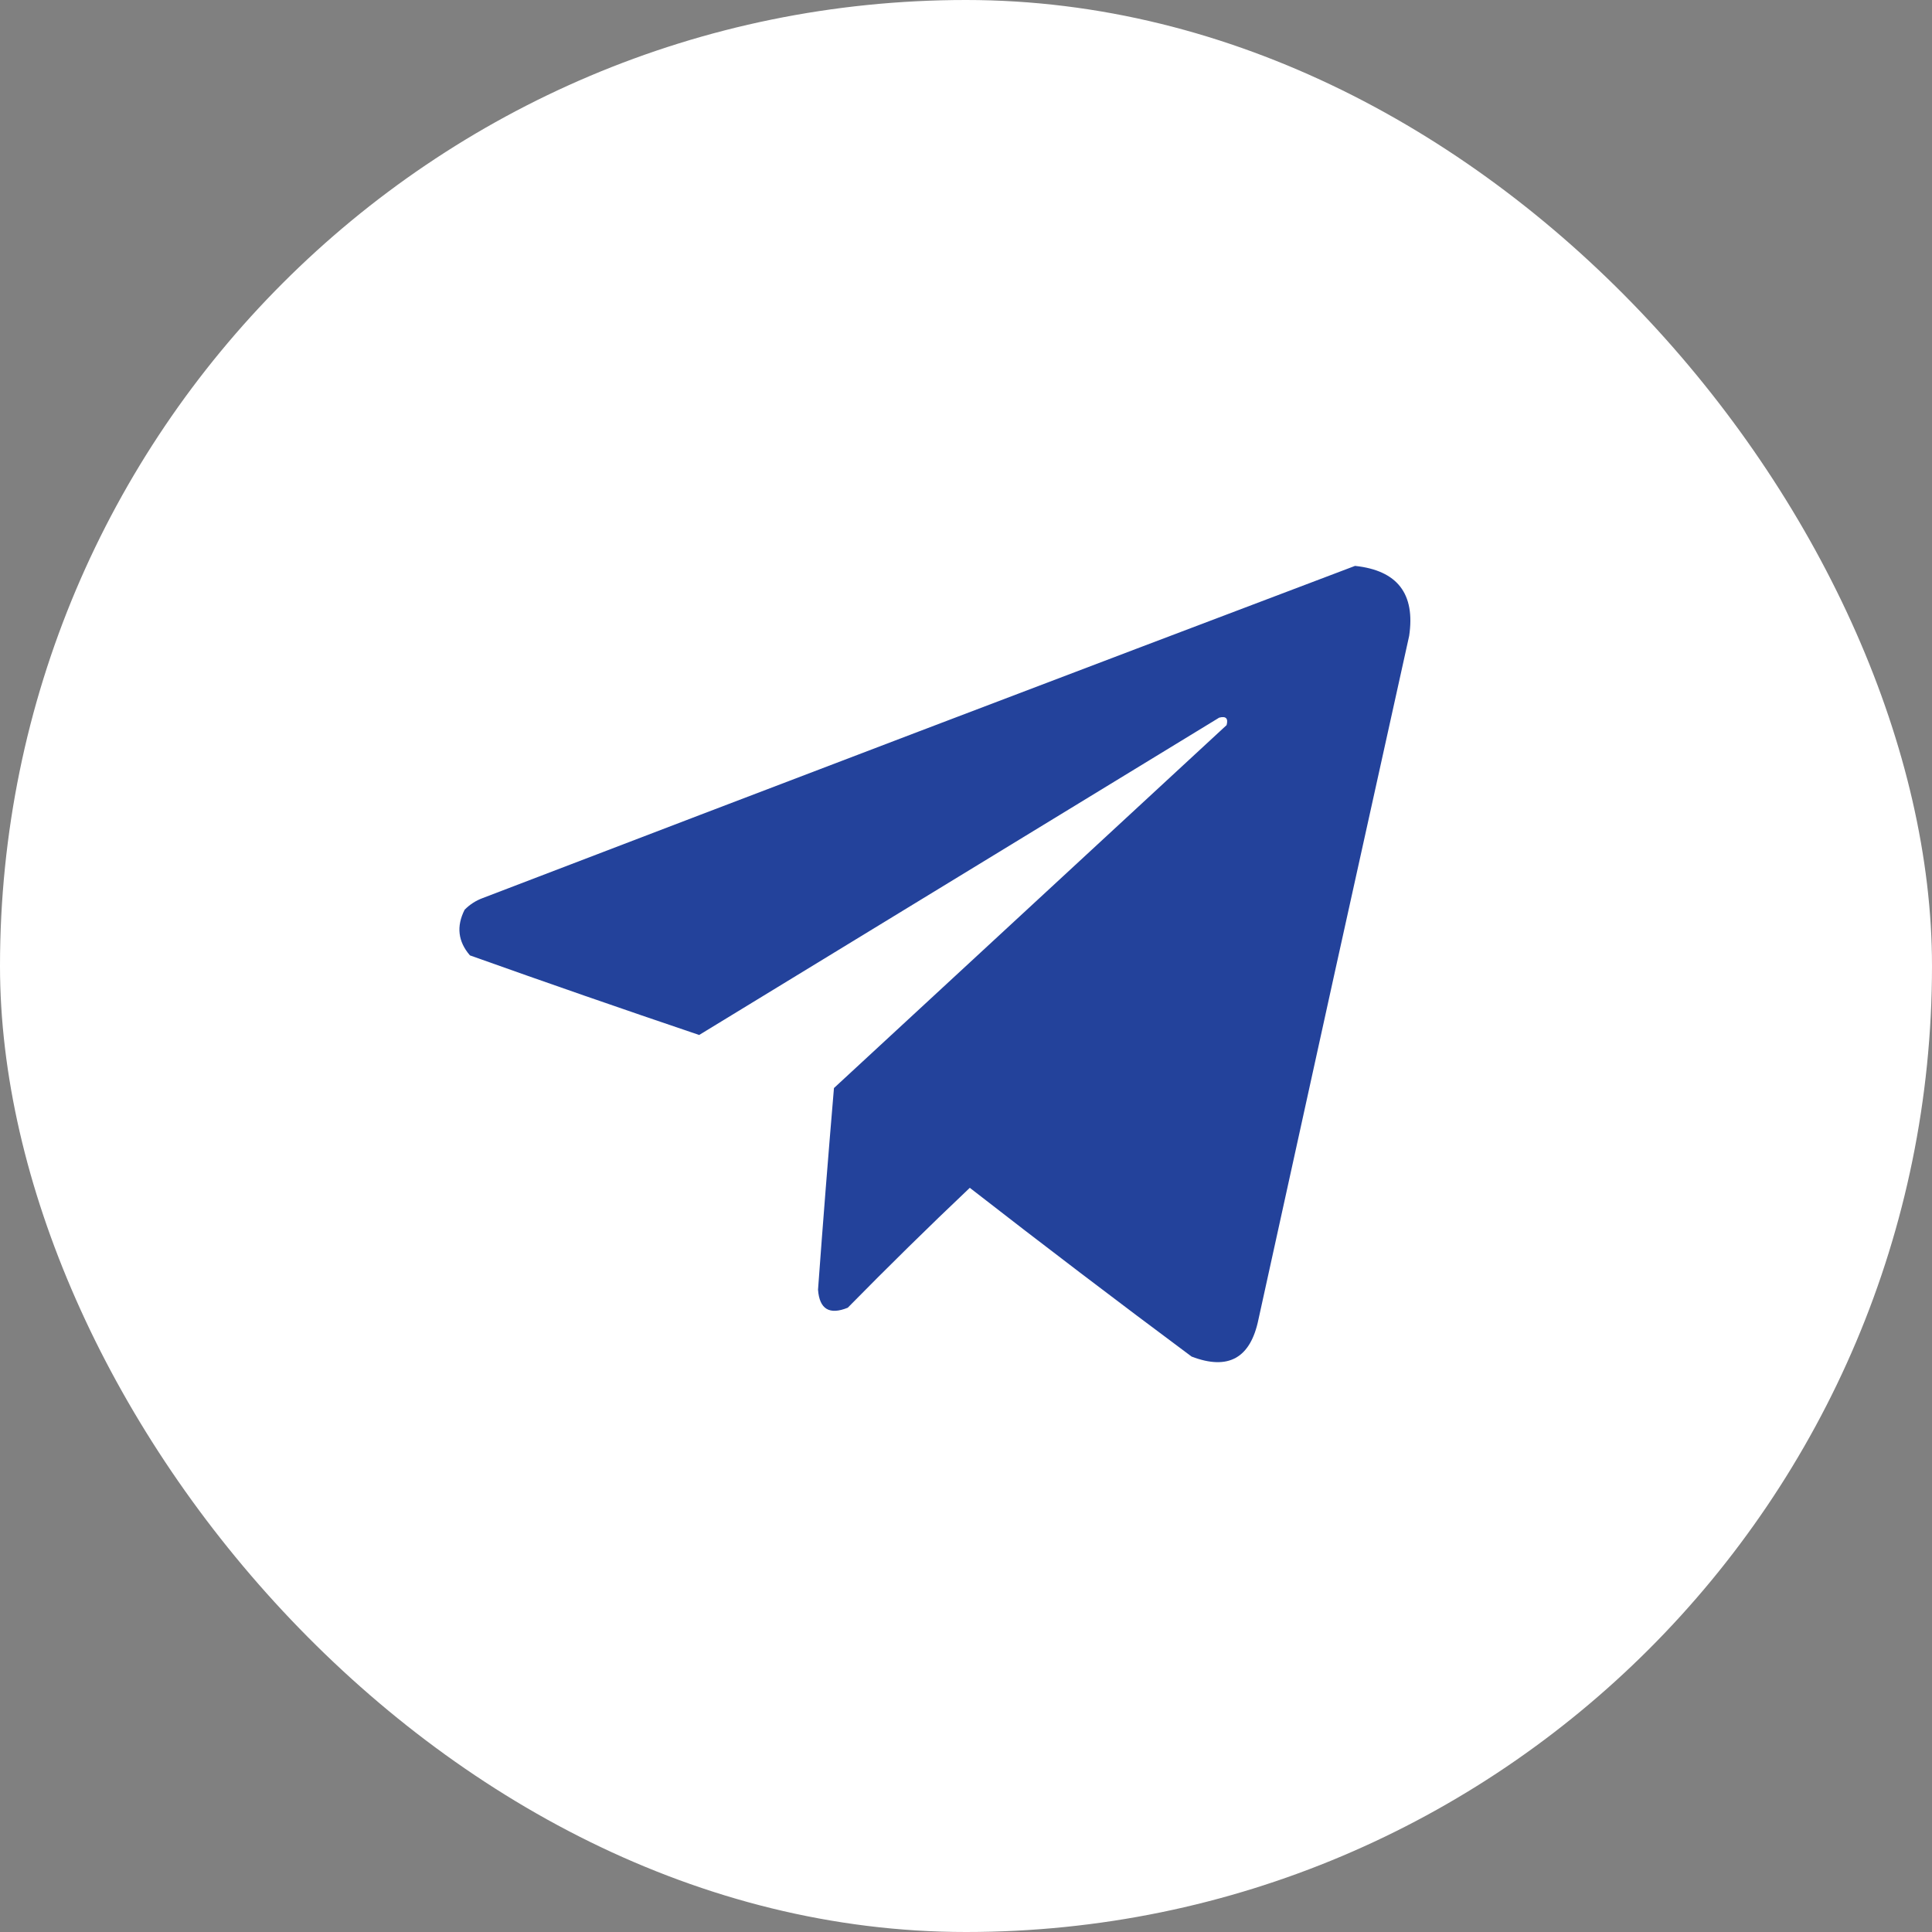
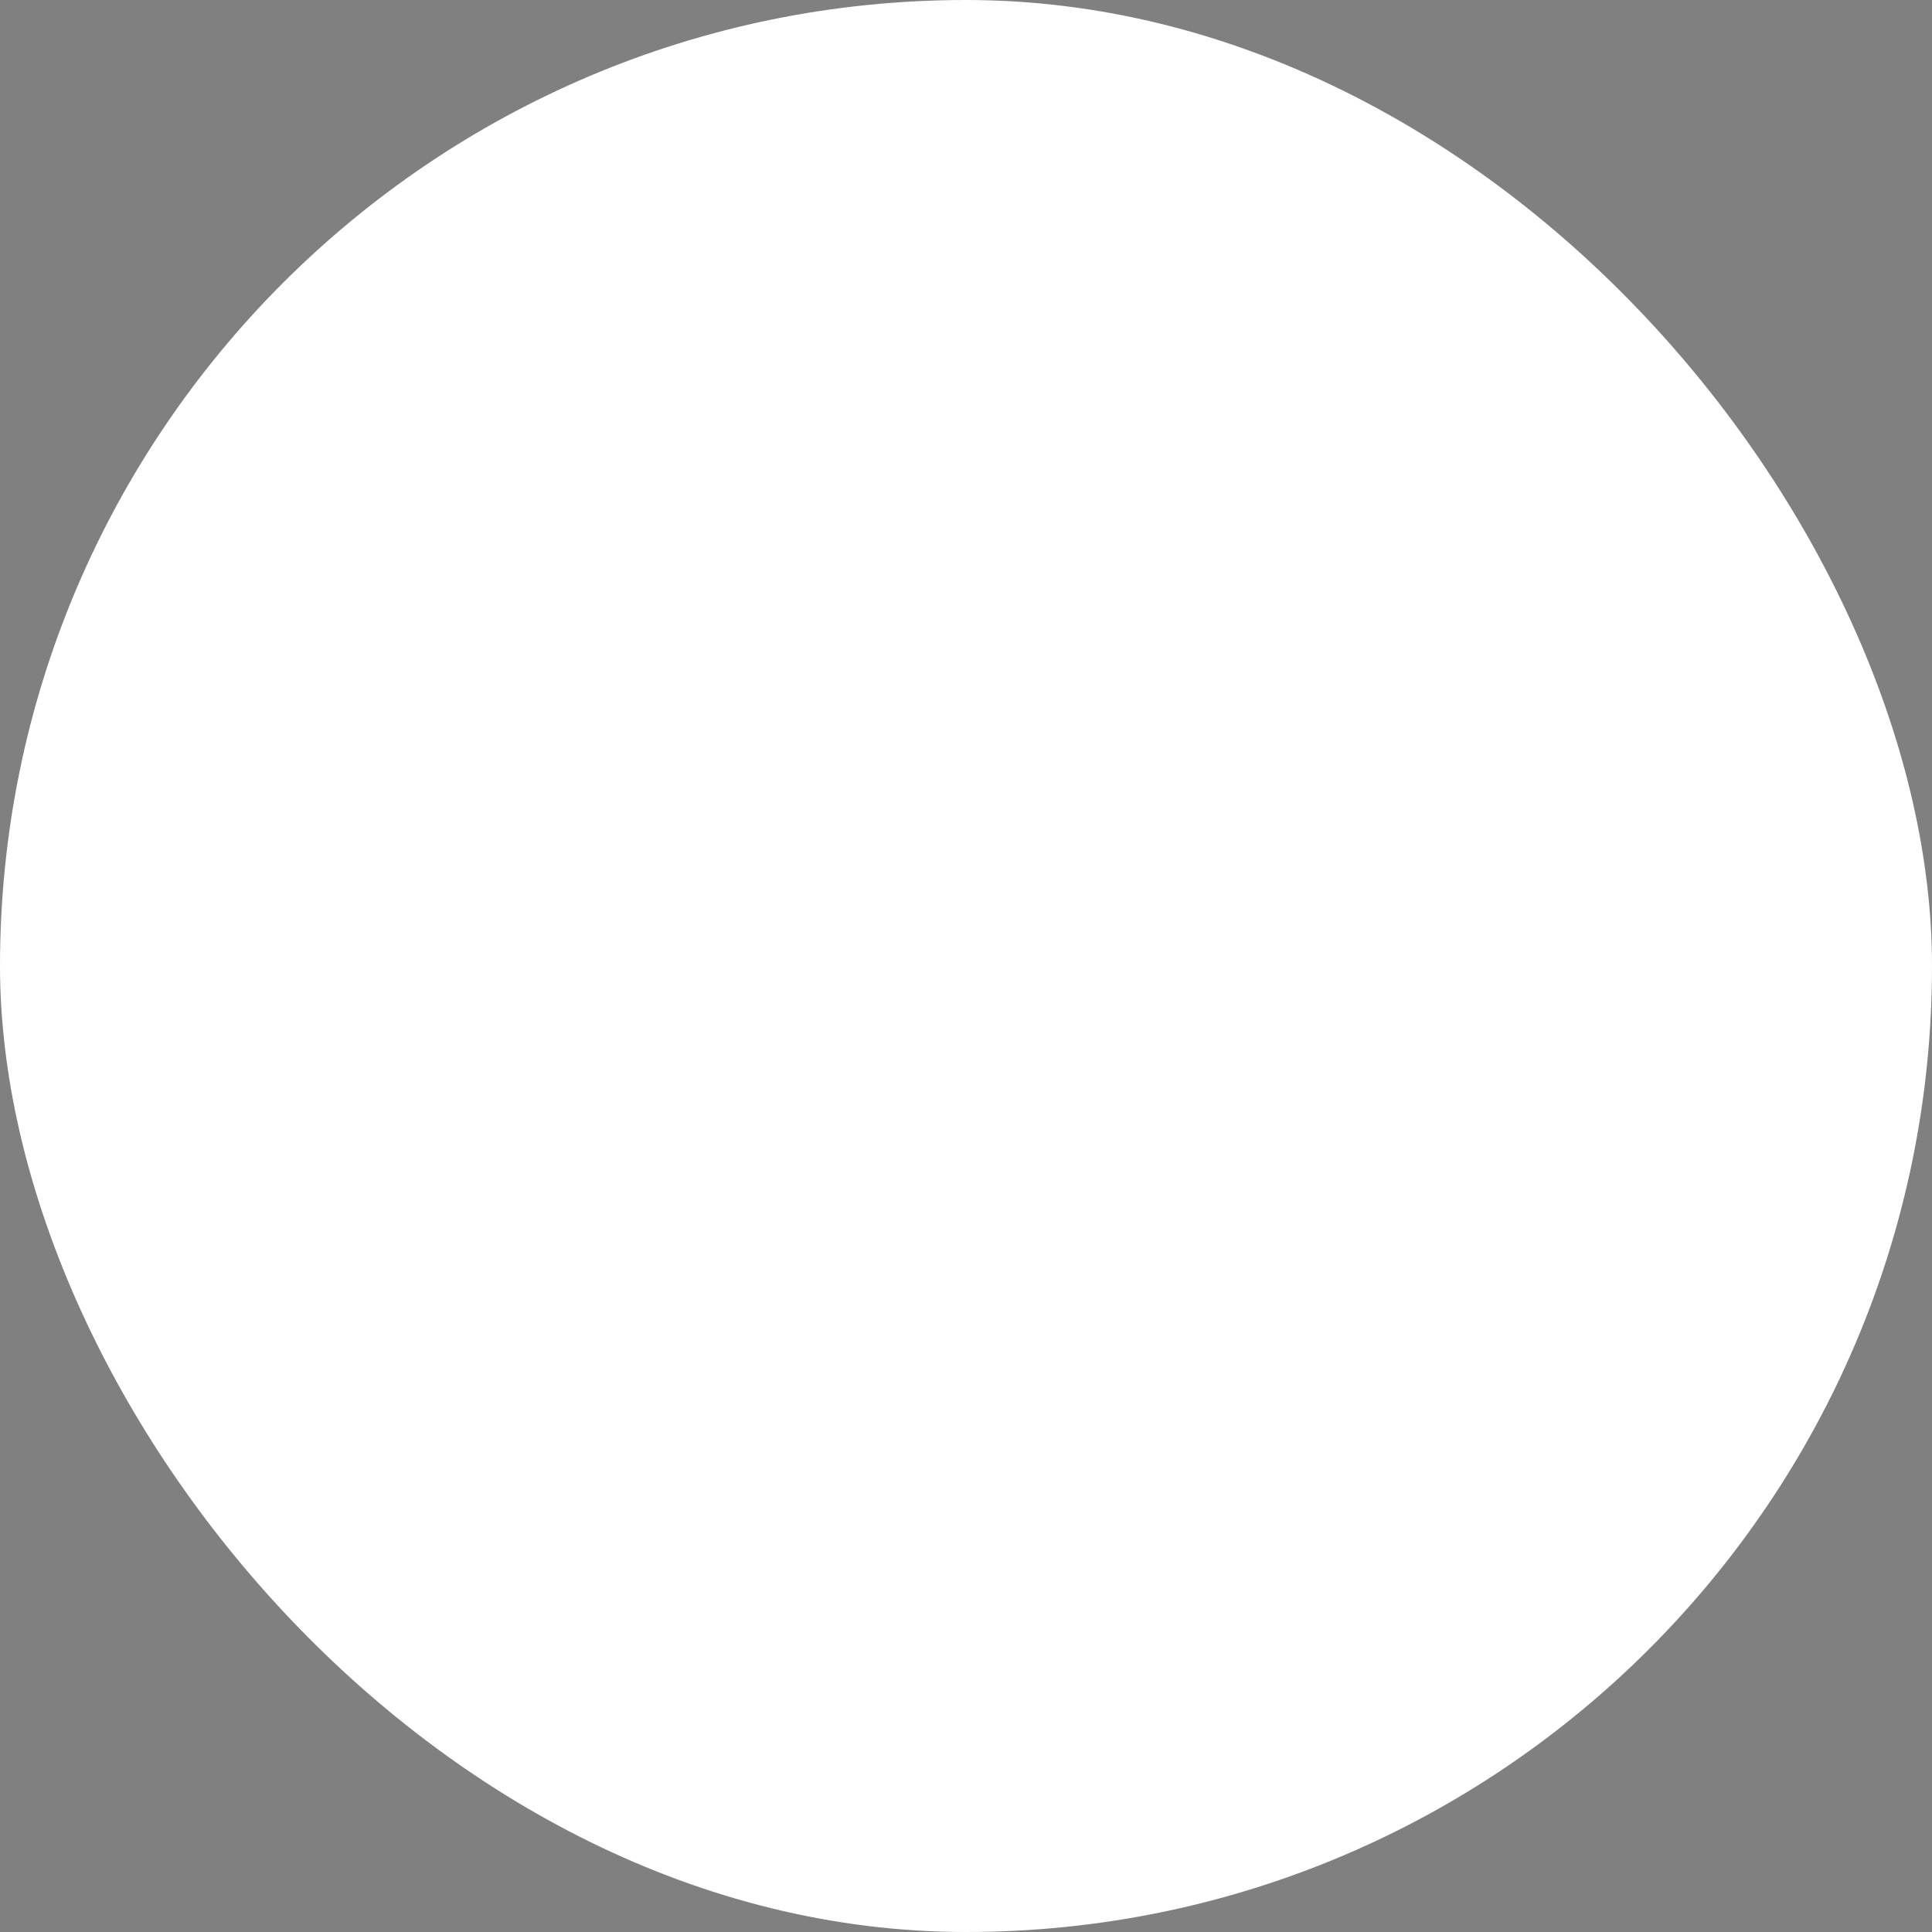
<svg xmlns="http://www.w3.org/2000/svg" width="64" height="64" viewBox="0 0 64 64" fill="none">
  <rect x="0" y="0" width="64" height="64" fill="#808080" stroke="none" />
  <rect width="64" height="64" rx="32" fill="white" />
-   <path opacity="0.985" fill-rule="evenodd" clip-rule="evenodd" d="M44.887 18.746C46.29 18.895 46.888 19.668 46.68 21.066C45.007 28.611 43.343 36.158 41.688 43.707C41.424 44.993 40.686 45.403 39.473 44.938C37.004 43.101 34.555 41.238 32.126 39.348C30.756 40.646 29.409 41.971 28.083 43.32C27.474 43.567 27.146 43.368 27.098 42.723C27.261 40.495 27.437 38.268 27.626 36.043C31.962 32.035 36.297 28.027 40.633 24.02C40.692 23.797 40.61 23.715 40.387 23.773C34.645 27.277 28.903 30.781 23.161 34.285C20.622 33.427 18.09 32.548 15.567 31.648C15.171 31.189 15.113 30.685 15.391 30.137C15.56 29.964 15.76 29.835 15.989 29.75C25.622 26.059 35.255 22.391 44.887 18.746Z" fill="#21409A" />
</svg>